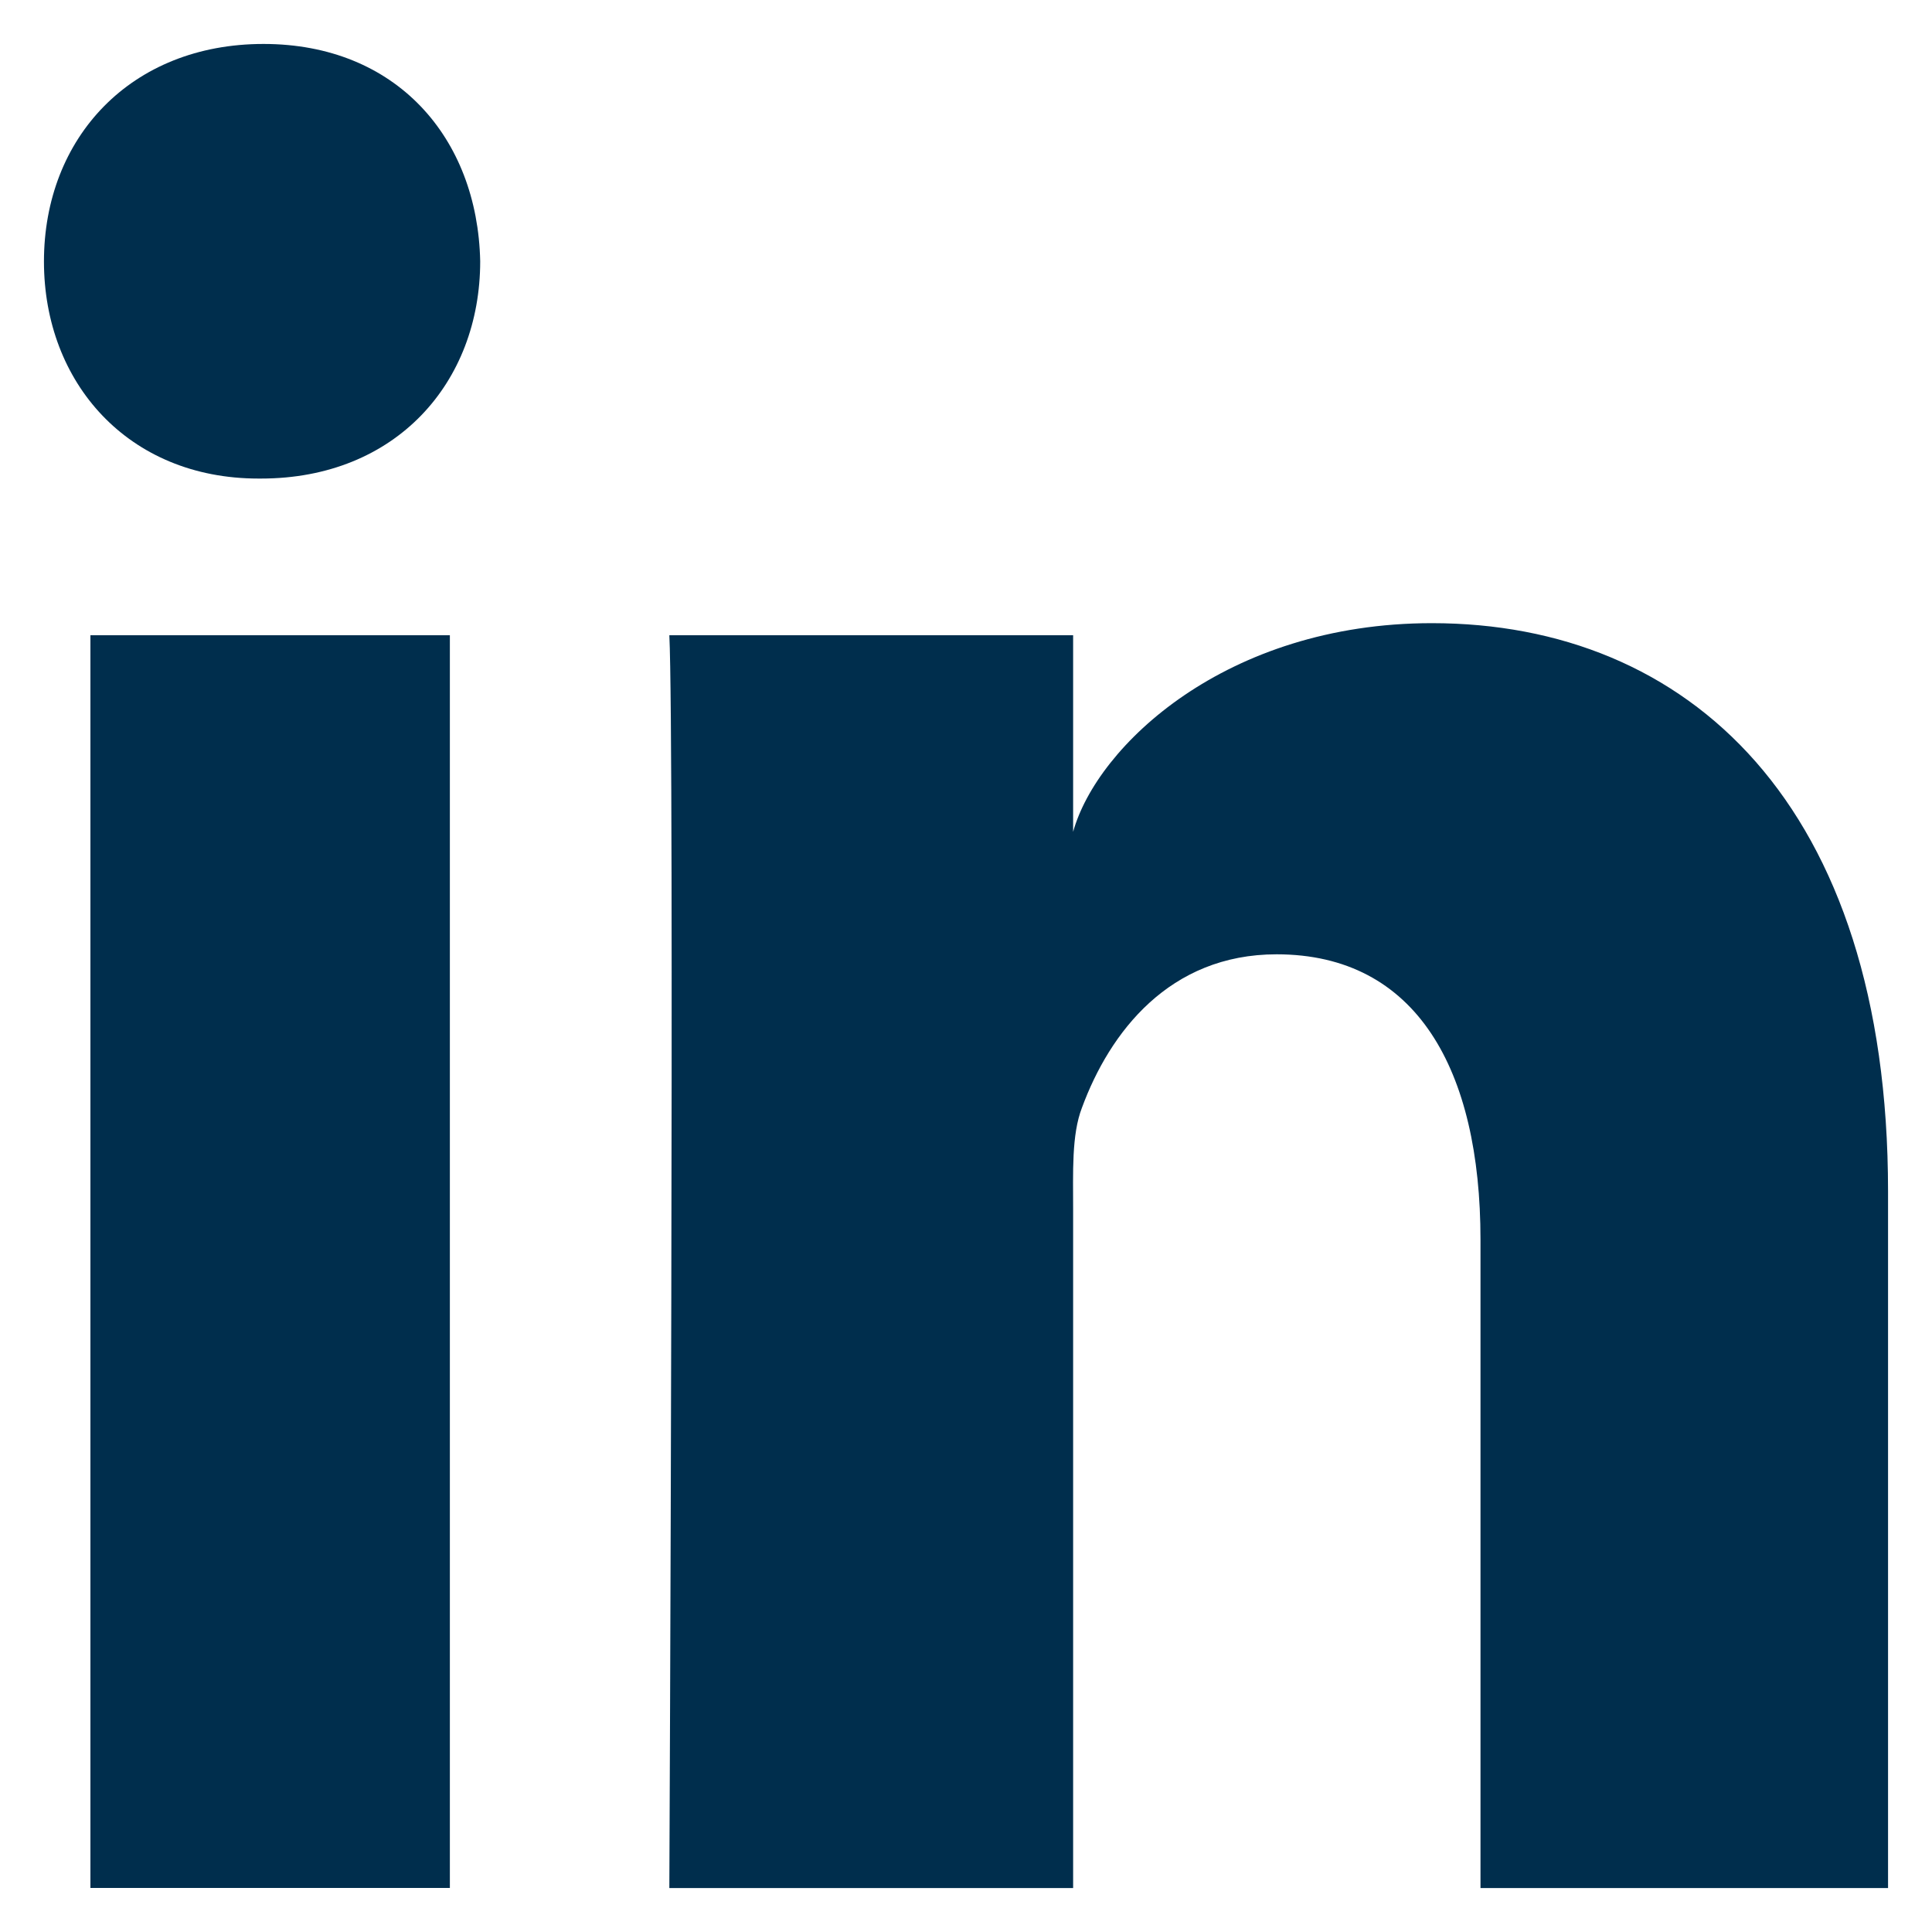
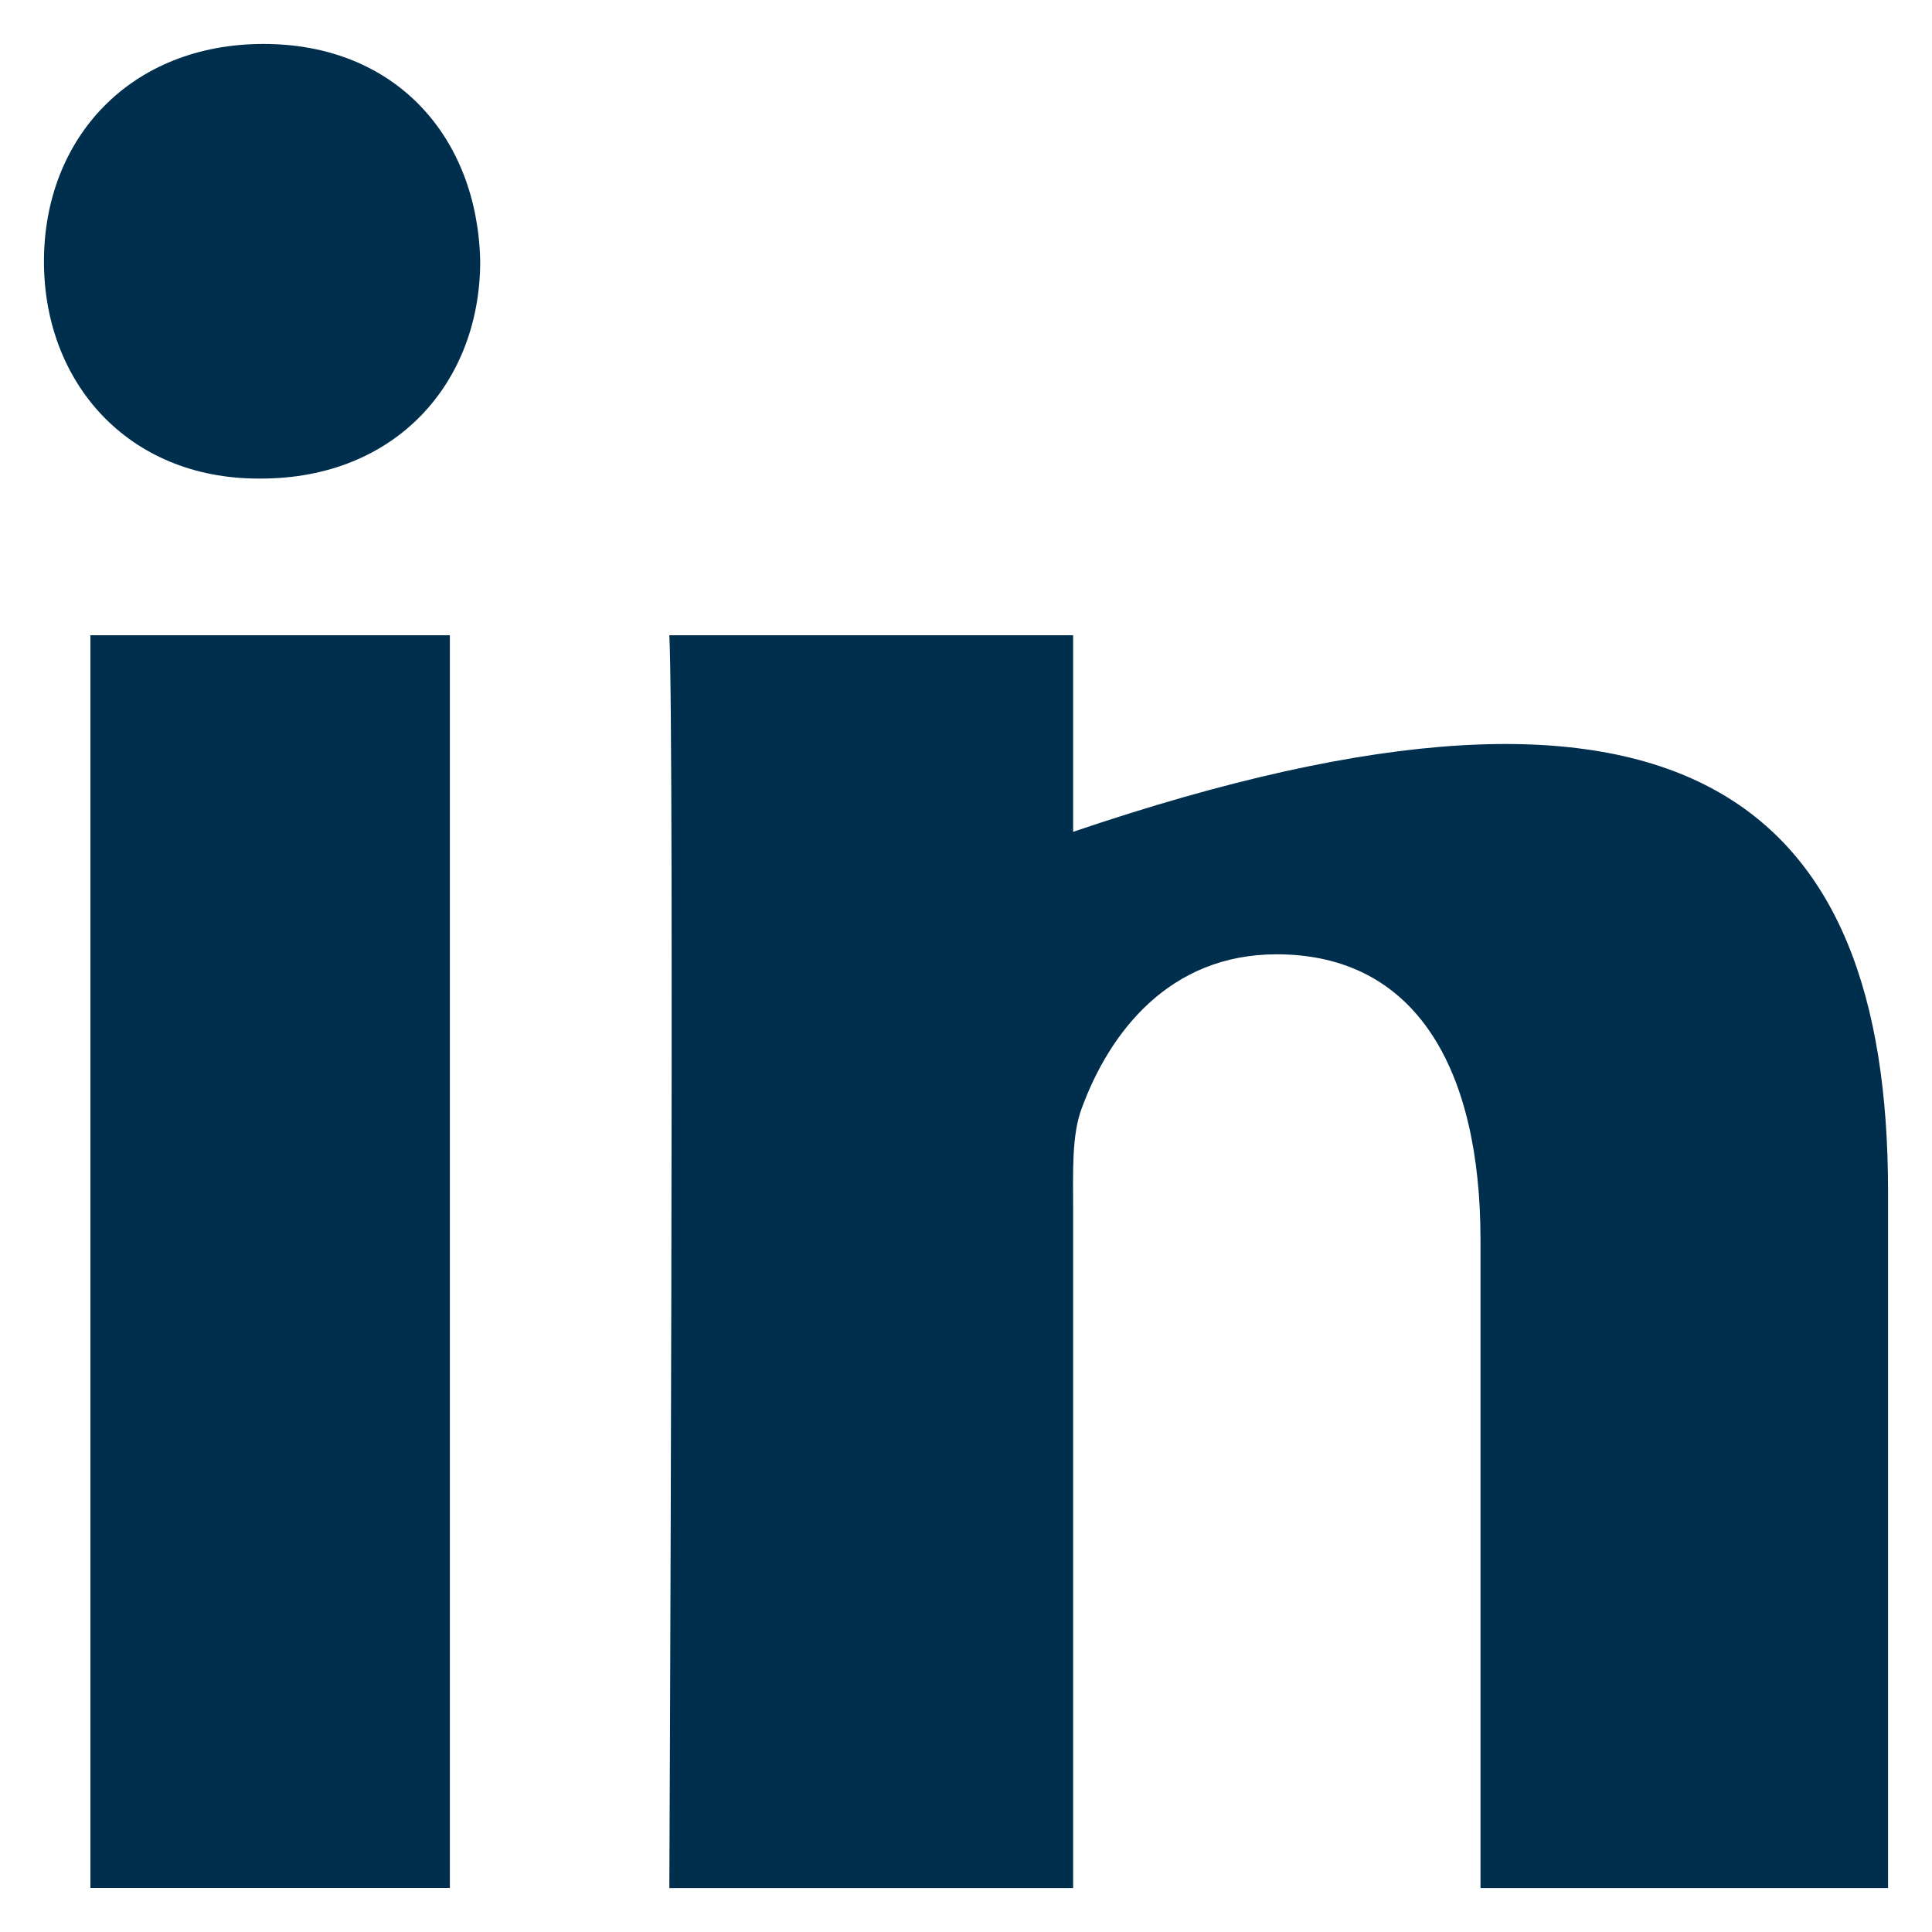
<svg xmlns="http://www.w3.org/2000/svg" width="20px" height="20px" viewBox="0 0 20 20" version="1.1">
  <title>linkedin</title>
  <g id="KitchenSink" stroke="none" stroke-width="1" fill="none" fill-rule="evenodd">
    <g id="Kitchen-Sink" transform="translate(-1200, -1930)" fill="#002E4D">
      <g id="Right-Column" transform="translate(1115, 1512)">
        <g id="Icon/Social/linkedin" transform="translate(74, 407)">
-           <path d="M11.936,17.576 L15.657,17.576 L15.657,30.544 L11.936,30.544 L11.936,17.576 Z M13.702,15.954 L13.675,15.954 C12.328,15.954 11.455,14.963 11.455,13.707 C11.455,12.426 12.354,11.455 13.728,11.455 C15.1,11.455 15.944,12.424 15.971,13.704 C15.971,14.959 15.1,15.954 13.702,15.954 L13.702,15.954 Z M30.545,30.545 L26.326,30.545 L26.326,23.833 C26.326,22.077 25.666,20.879 24.215,20.879 C23.105,20.879 22.487,21.687 22.2,22.468 C22.092,22.747 22.109,23.137 22.109,23.528 L22.109,30.545 L17.929,30.545 C17.929,30.545 17.983,18.657 17.929,17.576 L22.109,17.576 L22.109,19.611 C22.356,18.722 23.692,17.451 25.823,17.451 C28.468,17.451 30.545,19.318 30.545,23.333 L30.545,30.545 L30.545,30.545 Z" id="linkedin" />
+           <path d="M11.936,17.576 L15.657,17.576 L15.657,30.544 L11.936,30.544 L11.936,17.576 Z M13.702,15.954 L13.675,15.954 C12.328,15.954 11.455,14.963 11.455,13.707 C11.455,12.426 12.354,11.455 13.728,11.455 C15.1,11.455 15.944,12.424 15.971,13.704 C15.971,14.959 15.1,15.954 13.702,15.954 L13.702,15.954 Z M30.545,30.545 L26.326,30.545 L26.326,23.833 C26.326,22.077 25.666,20.879 24.215,20.879 C23.105,20.879 22.487,21.687 22.2,22.468 C22.092,22.747 22.109,23.137 22.109,23.528 L22.109,30.545 L17.929,30.545 C17.929,30.545 17.983,18.657 17.929,17.576 L22.109,17.576 L22.109,19.611 C28.468,17.451 30.545,19.318 30.545,23.333 L30.545,30.545 L30.545,30.545 Z" id="linkedin" />
        </g>
      </g>
    </g>
  </g>
</svg>